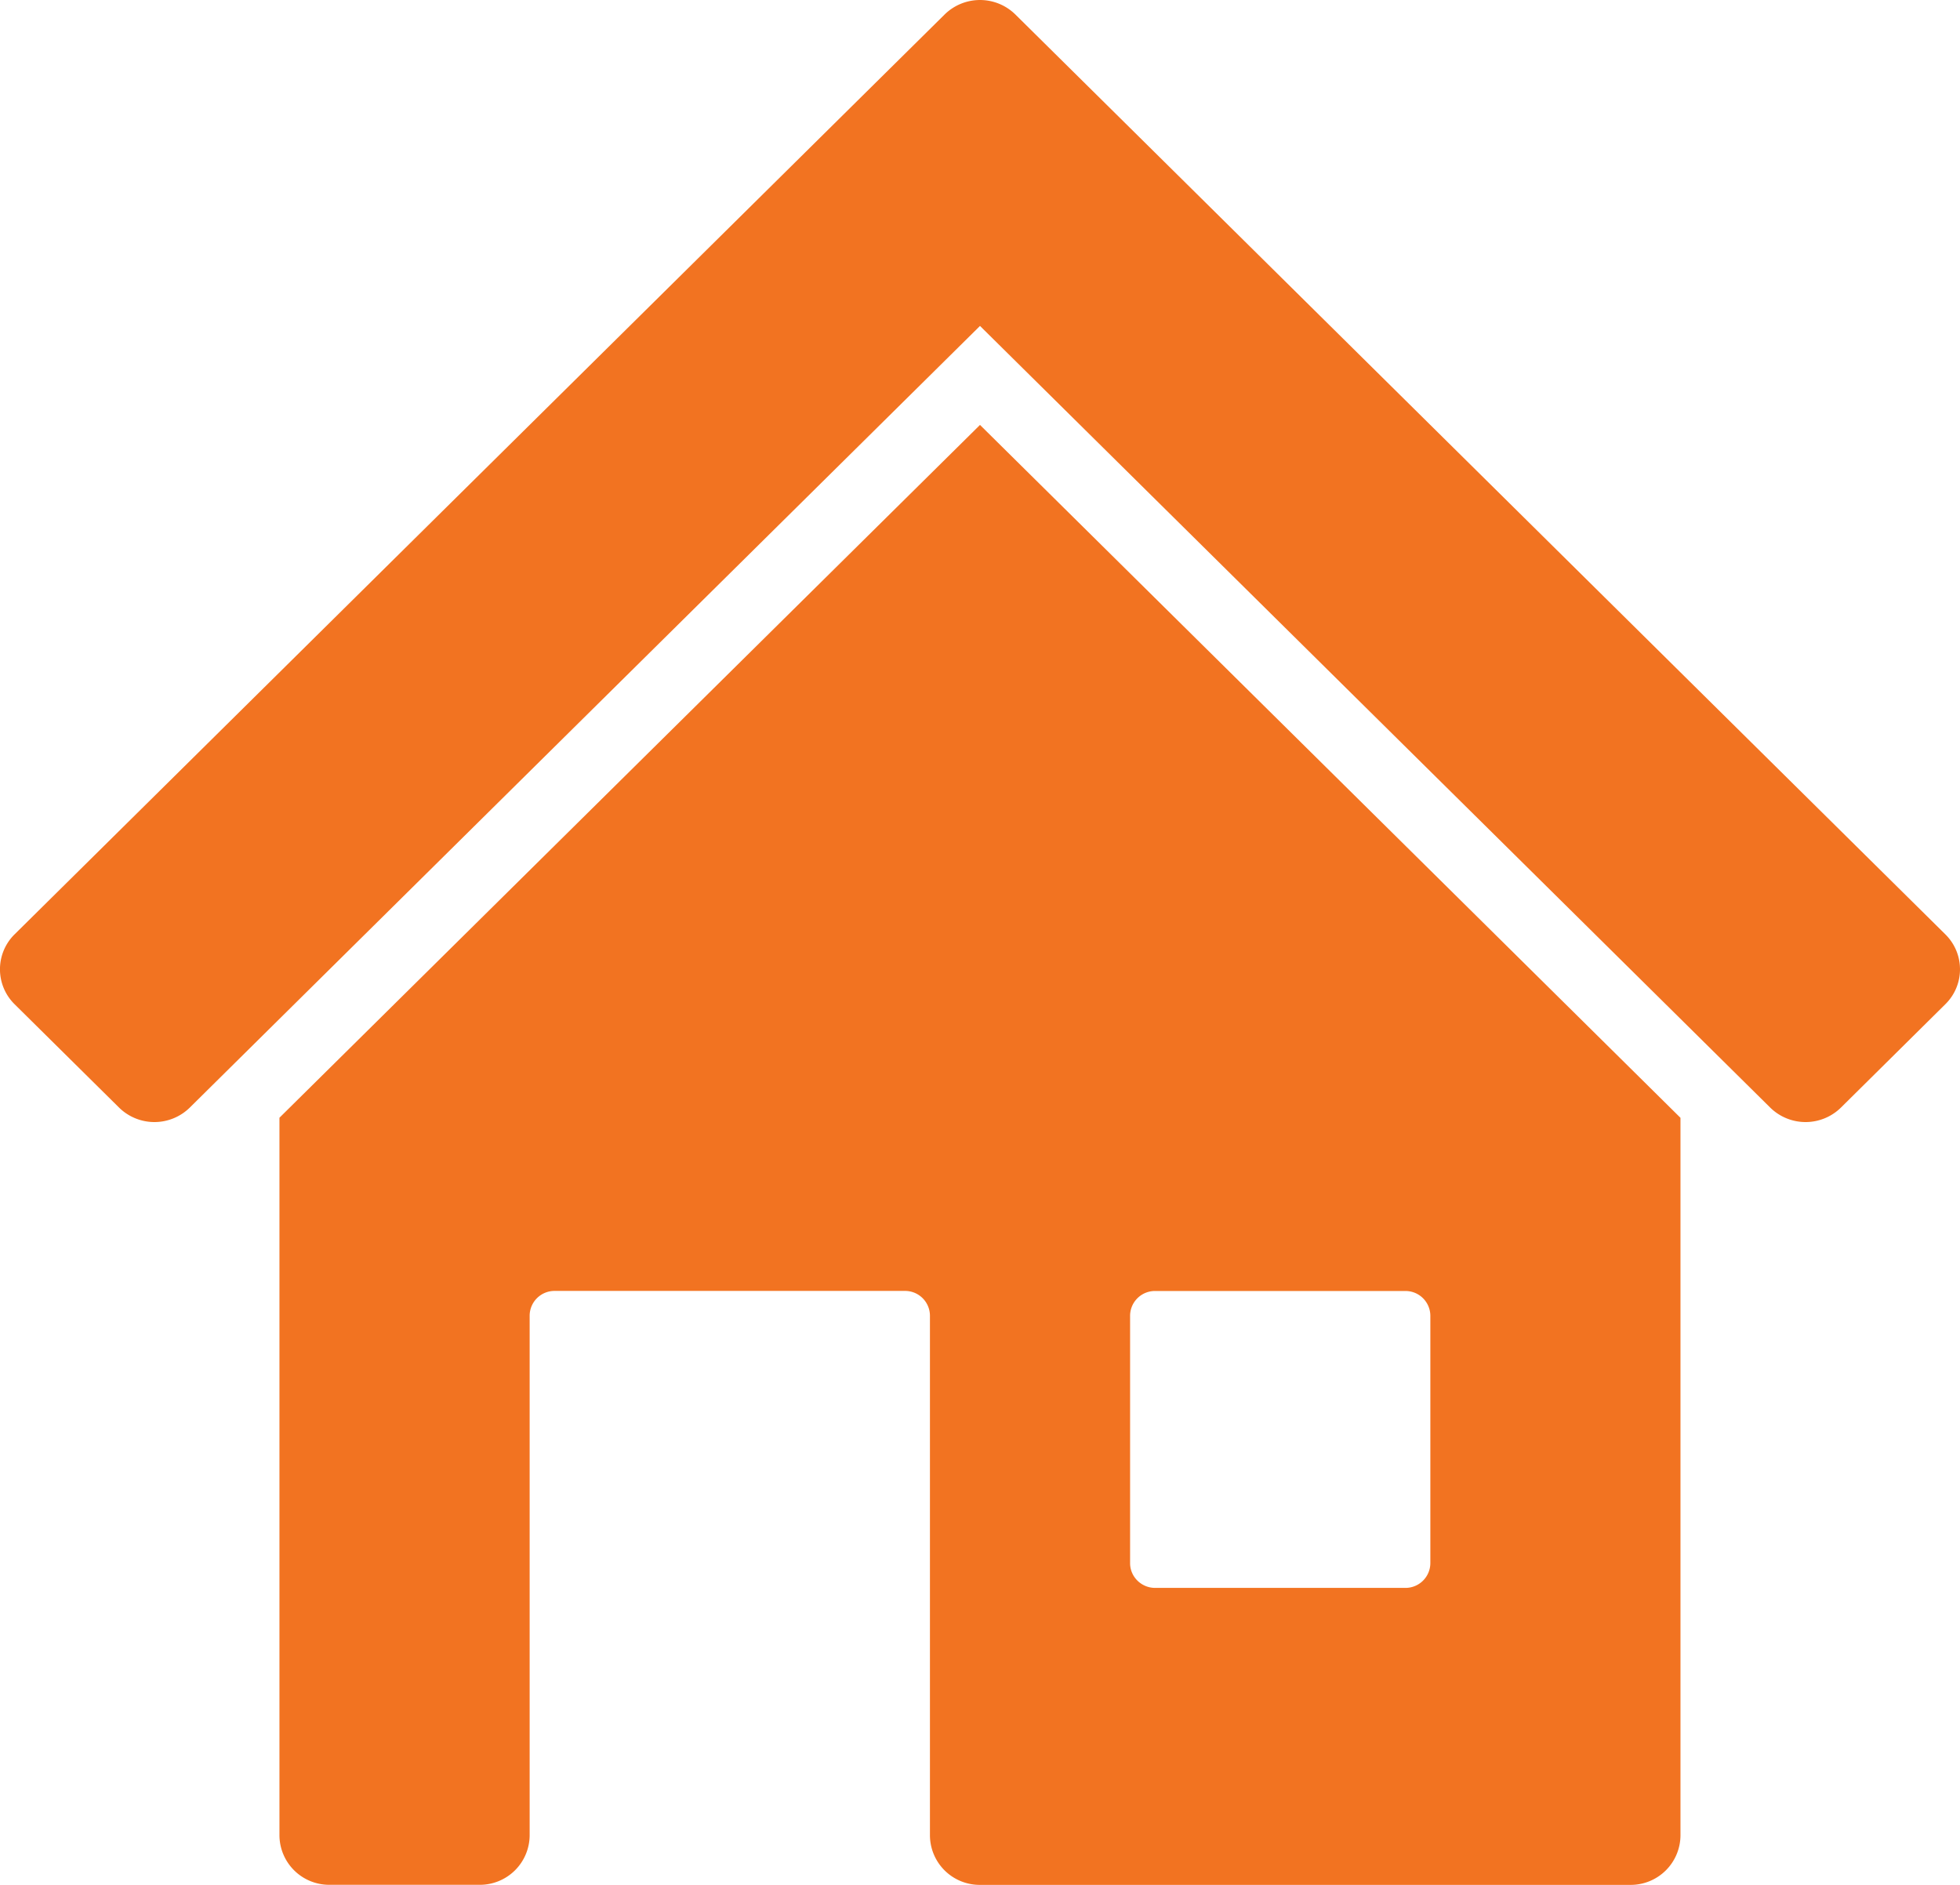
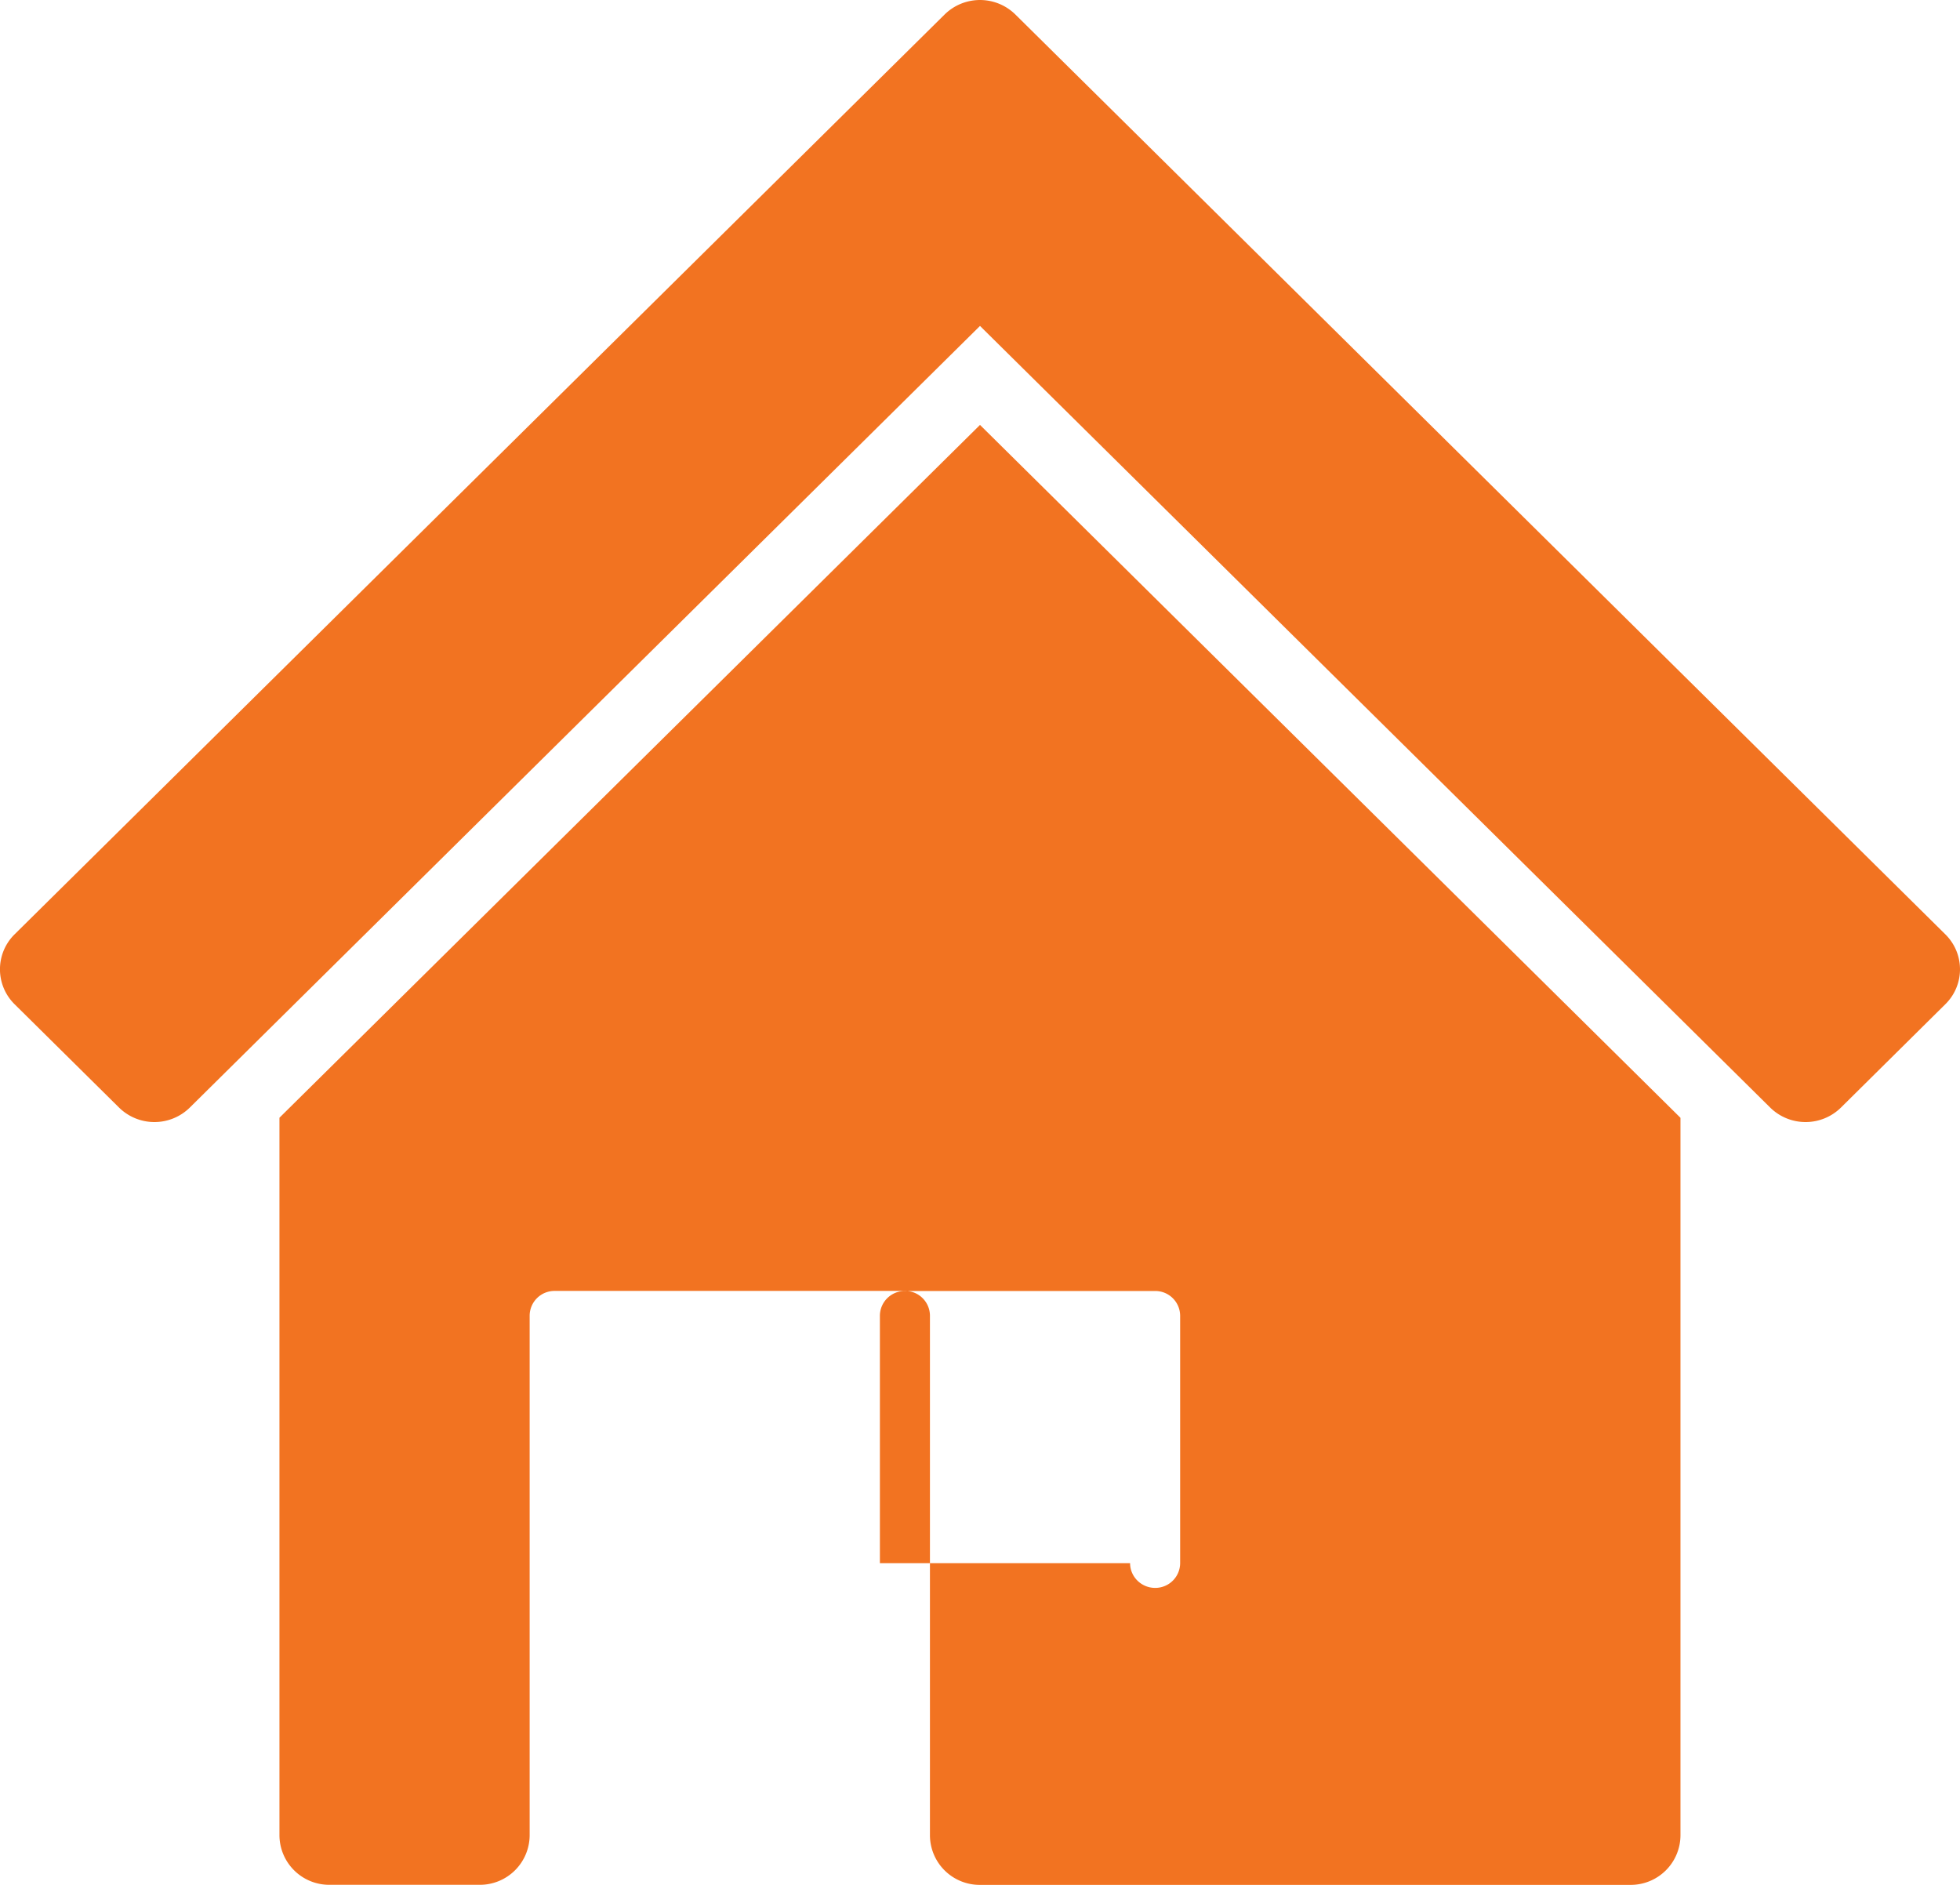
<svg xmlns="http://www.w3.org/2000/svg" width="26" height="25" fill="none">
-   <path fill-rule="evenodd" clip-rule="evenodd" d="M25.805 13.32l-1.384 1.37a.669.669 0 0 1-.939 0L13 4.323 2.518 14.69a.669.669 0 0 1-.939 0L.194 13.32a.651.651 0 0 1 0-.928L12.531.192a.669.669 0 0 1 .938 0l12.336 12.2c.26.257.26.672 0 .928zM13 5.636l9.292 9.19v9.518a.66.66 0 0 1-.663.656H13a.66.66 0 0 1-.664-.656V17.45a.33.33 0 0 0-.332-.328H7.358a.33.33 0 0 0-.332.328v6.893a.66.66 0 0 1-.663.656H4.37a.66.66 0 0 1-.663-.656v-9.518L13 5.636zm1.991 15.097c0 .181.15.328.332.328h3.319a.33.33 0 0 0 .332-.328v-3.282a.33.33 0 0 0-.332-.328h-3.319a.33.33 0 0 0-.332.328v3.282z" fill="#F27321" />
+   <path fill-rule="evenodd" clip-rule="evenodd" d="M25.805 13.32l-1.384 1.37a.669.669 0 0 1-.939 0L13 4.323 2.518 14.69a.669.669 0 0 1-.939 0L.194 13.32a.651.651 0 0 1 0-.928L12.531.192a.669.669 0 0 1 .938 0l12.336 12.2c.26.257.26.672 0 .928zM13 5.636l9.292 9.19v9.518a.66.66 0 0 1-.663.656H13a.66.66 0 0 1-.664-.656V17.45a.33.33 0 0 0-.332-.328H7.358a.33.33 0 0 0-.332.328v6.893a.66.66 0 0 1-.663.656H4.37a.66.66 0 0 1-.663-.656v-9.518L13 5.636zm1.991 15.097c0 .181.15.328.332.328a.33.33 0 0 0 .332-.328v-3.282a.33.33 0 0 0-.332-.328h-3.319a.33.33 0 0 0-.332.328v3.282z" fill="#F27321" />
</svg>